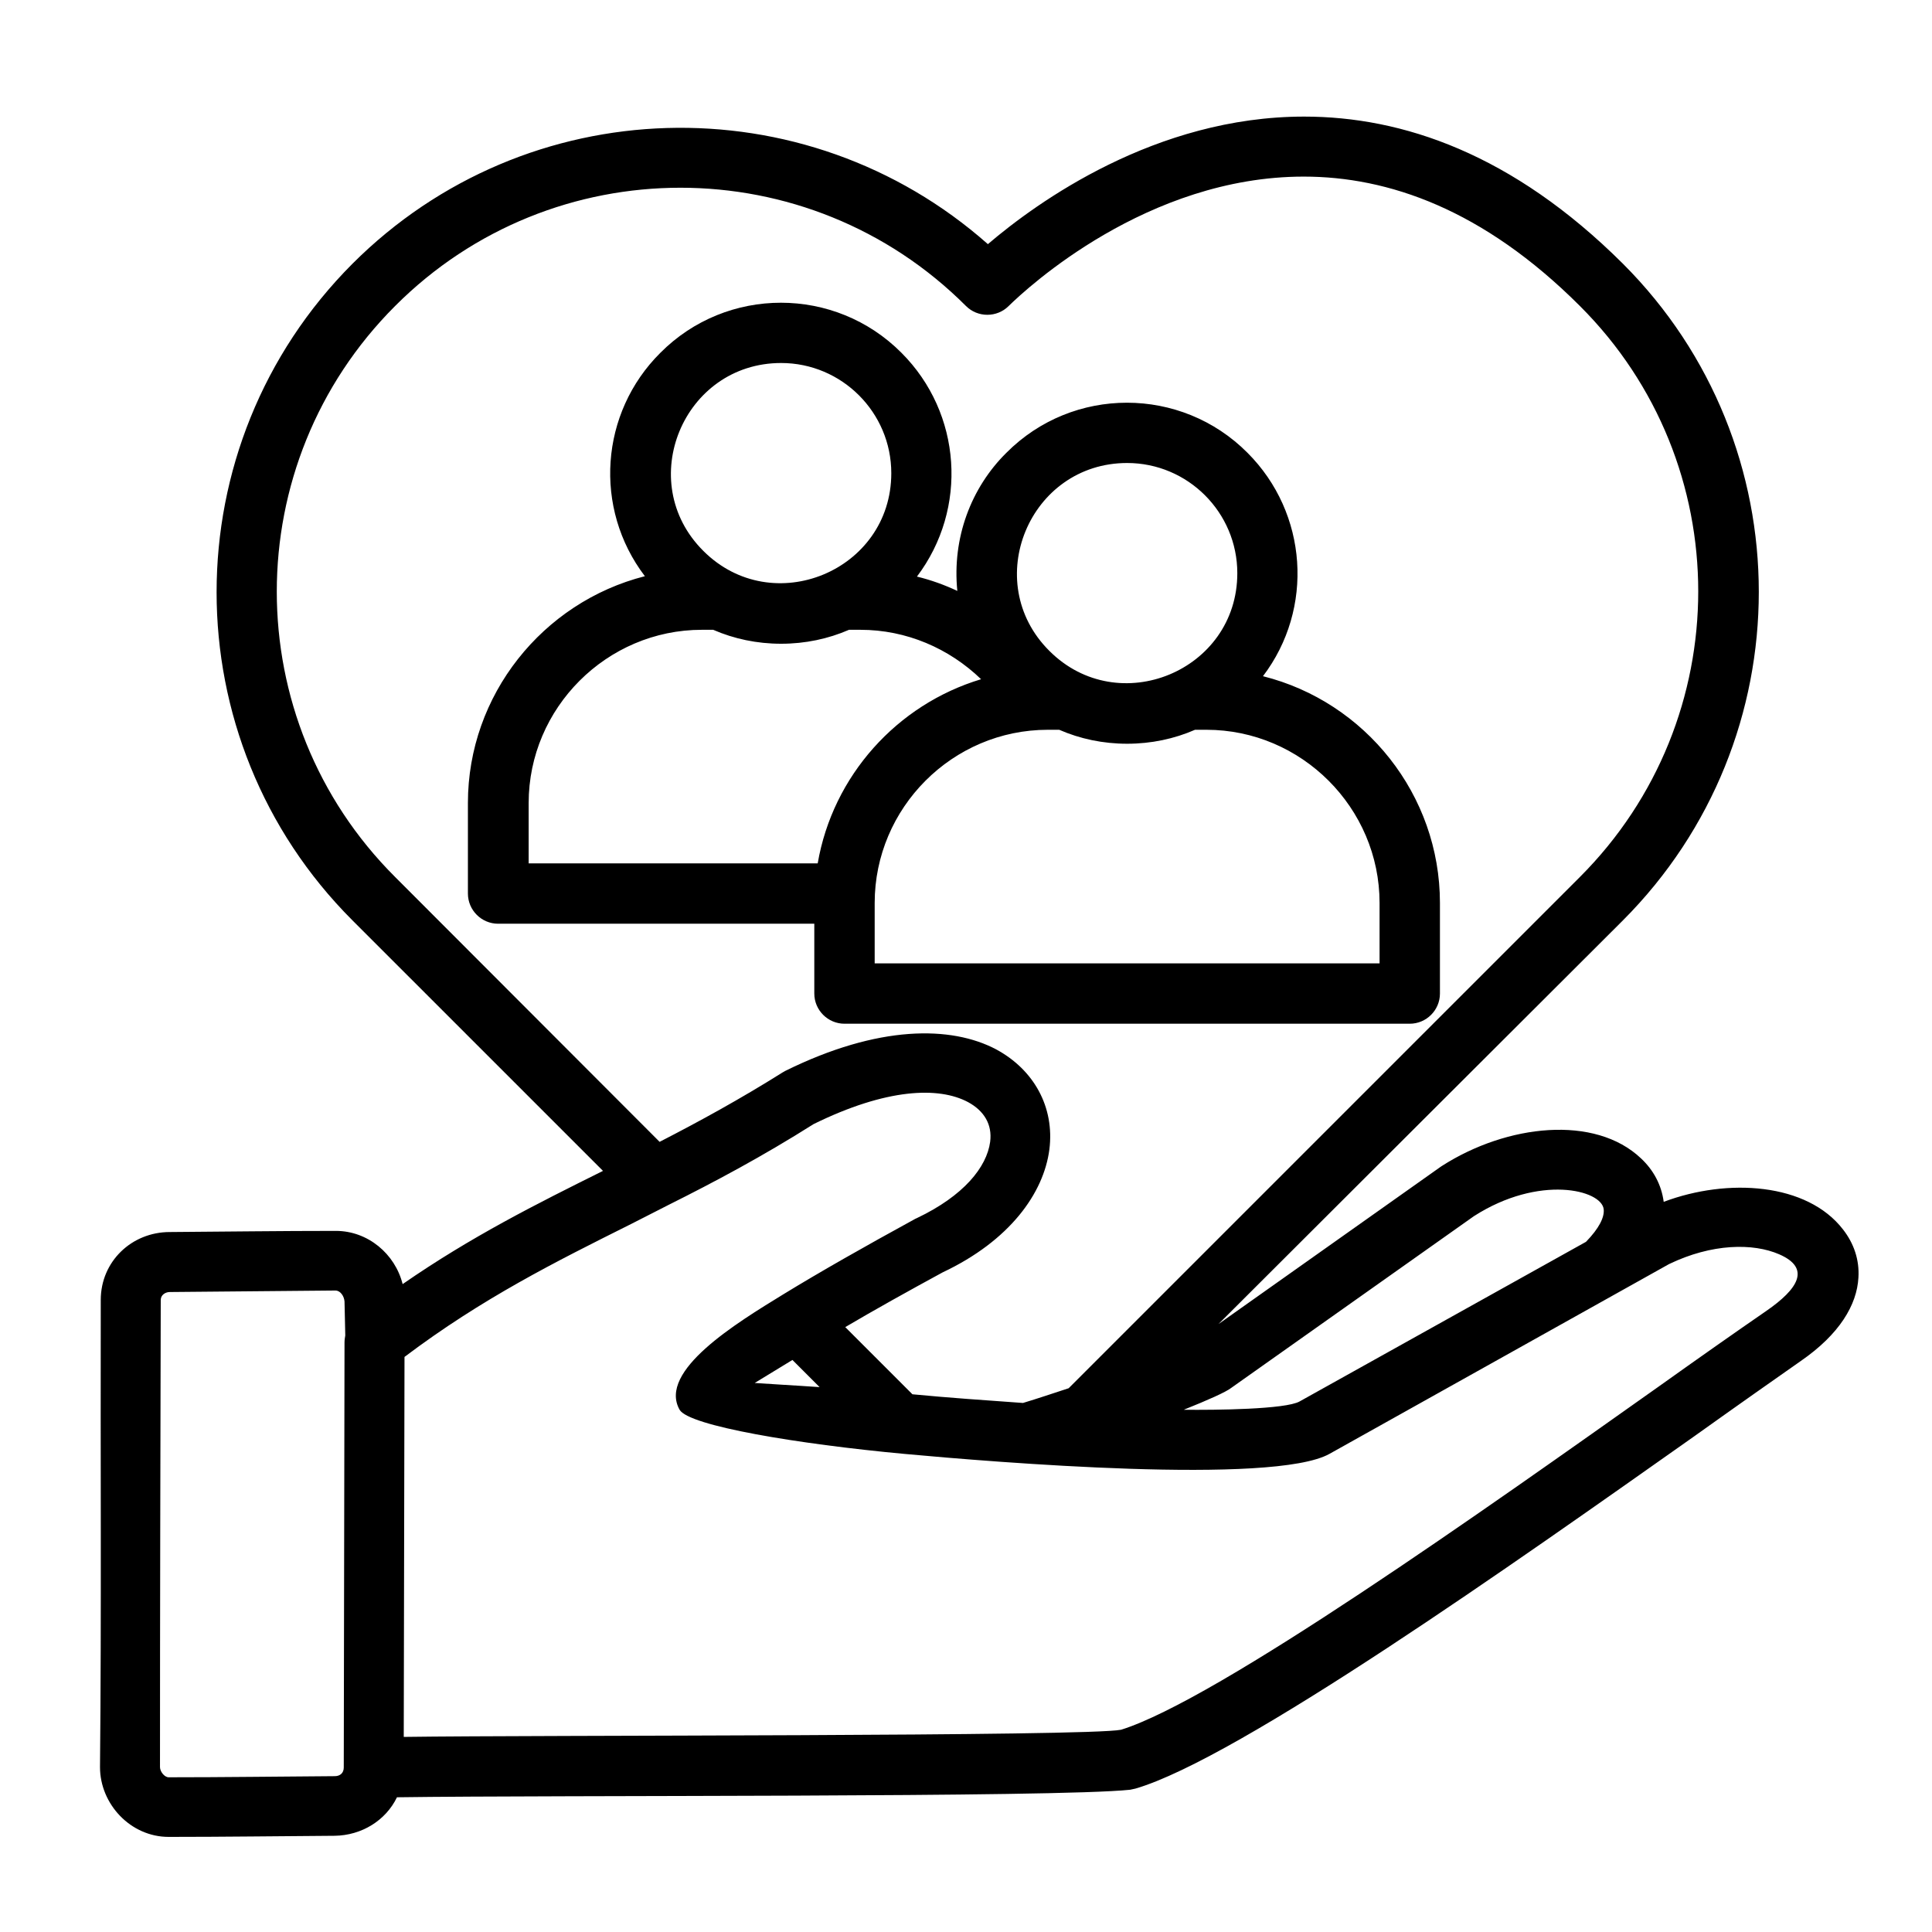
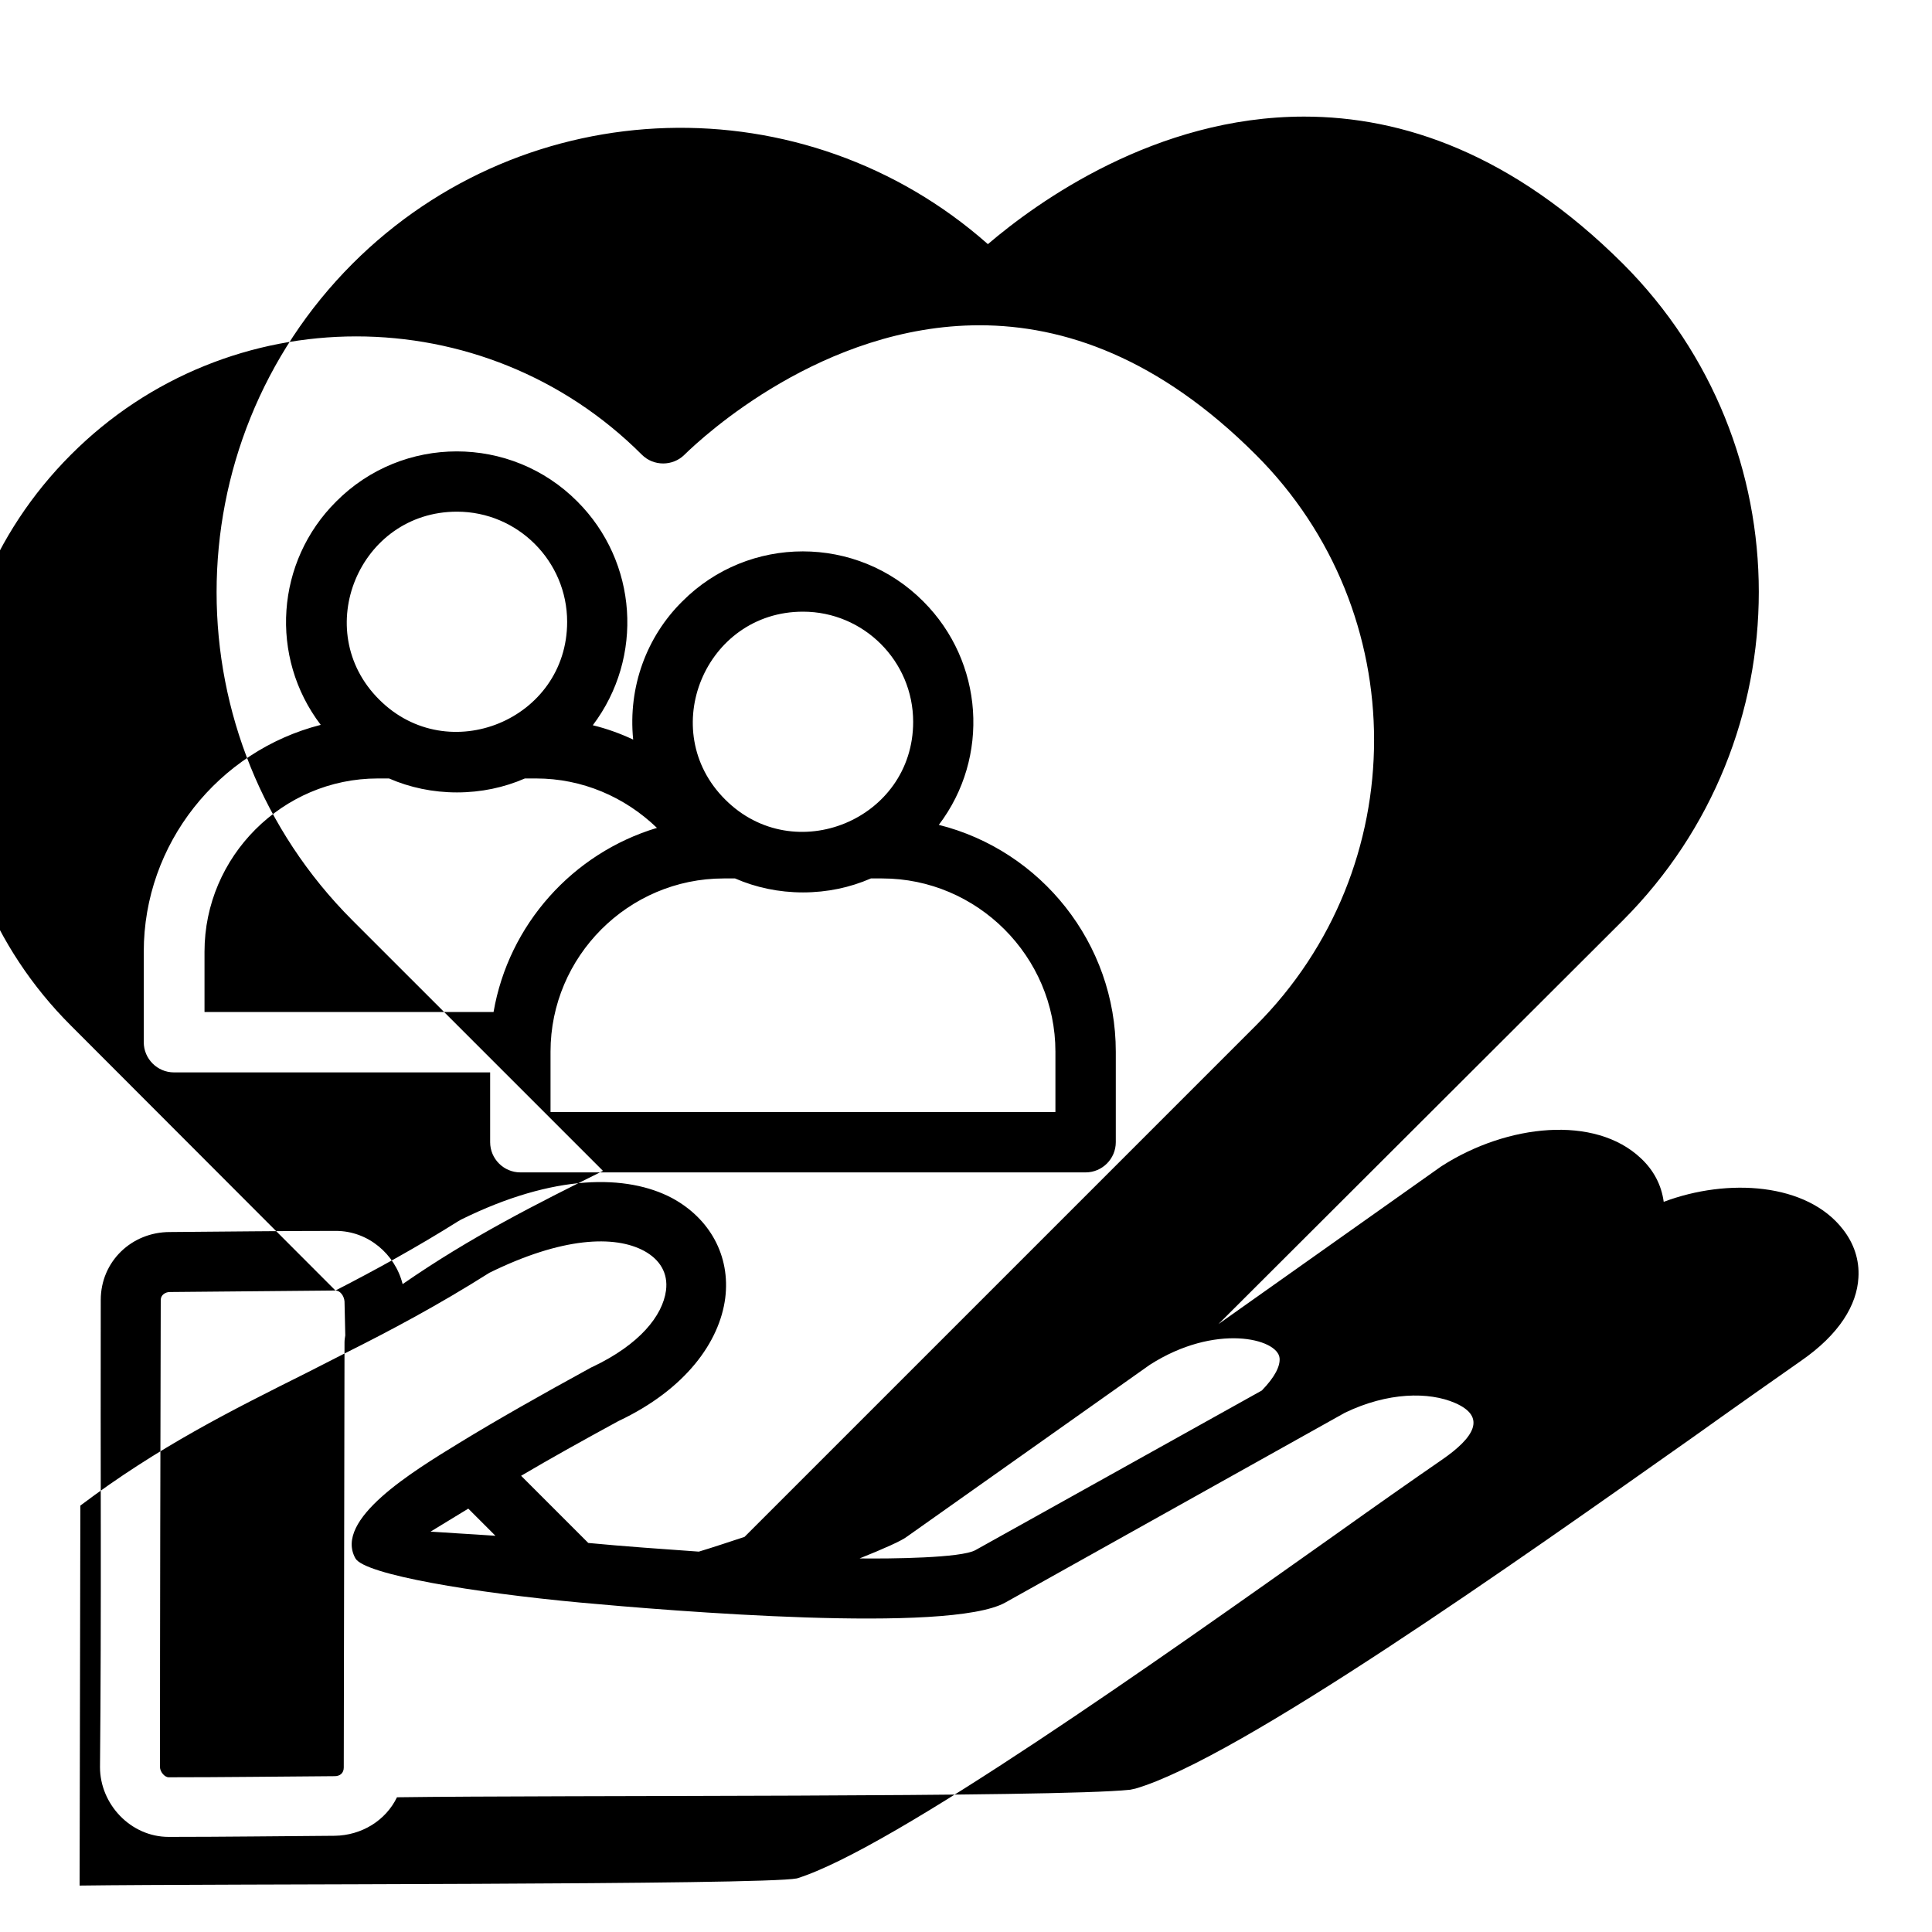
<svg xmlns="http://www.w3.org/2000/svg" width="100%" height="100%" viewBox="0 0 100 100" version="1.1" xml:space="preserve" style="fill-rule:evenodd;clip-rule:evenodd;stroke-linejoin:round;stroke-miterlimit:2;">
-   <path d="M8.789,63.77c2.871,-0.02 5.723,-0.059 8.594,-0.059c1.66,-0 3.066,1.191 3.457,2.754c3.555,-2.461 6.914,-4.141 10.371,-5.86l-12.969,-12.968c-9.375,-9.375 -9.375,-24.59 0,-33.985c9.004,-9.004 23.418,-9.394 32.891,-1.015c2.539,-2.168 8.672,-6.602 16.367,-6.602c5.078,0 10.781,1.914 16.504,7.617c9.375,9.375 9.375,24.59 -0,33.985l-20.938,20.898l11.504,-8.144l0.059,-0.039c3.379,-2.168 7.93,-2.657 10.312,-0.391c0.645,0.605 1.055,1.367 1.172,2.246c3.321,-1.25 7.422,-0.977 9.278,1.426c0.566,0.722 0.859,1.582 0.8,2.5c-0.078,1.406 -0.976,2.929 -2.988,4.316c-1.172,0.821 -3.203,2.246 -5.527,3.906c-9.219,6.504 -23.555,16.661 -28.906,18.223c-0.098,0.02 -0.176,0.039 -0.274,0.059c-3.848,0.41 -29.629,0.273 -37.949,0.39c-0.586,1.211 -1.836,1.973 -3.223,1.993c-2.871,0.019 -5.722,0.058 -8.594,0.058c-1.972,0 -3.554,-1.699 -3.554,-3.613c0.078,-8.047 0.019,-16.133 0.039,-24.18c-0,-1.992 1.601,-3.515 3.574,-3.515Zm8.574,3.027l-8.574,0.078c-0.234,-0 -0.469,0.156 -0.469,0.41c-0.019,8.047 -0.039,16.113 -0.039,24.18c0,0.234 0.235,0.527 0.449,0.527c2.852,0 5.723,-0.039 8.594,-0.058c0.274,-0 0.469,-0.157 0.469,-0.45l0.039,-21.992c0,-0.137 0.02,-0.254 0.039,-0.371c-0.019,-0.586 -0.019,-1.172 -0.039,-1.758c-0.02,-0.273 -0.215,-0.566 -0.469,-0.566Zm16.778,-7.695c2.05,-1.055 4.16,-2.207 6.367,-3.594c0.039,-0.02 0.097,-0.059 0.137,-0.078c4.824,-2.383 8.593,-2.344 10.917,-1.114c1.954,1.055 3.028,2.989 2.754,5.176c-0.293,2.266 -2.05,4.727 -5.527,6.367c-1.797,0.977 -3.516,1.934 -5.039,2.832l3.477,3.477c1.836,0.176 3.789,0.312 5.722,0.449c0.781,-0.234 1.582,-0.508 2.364,-0.762l26.464,-26.464c8.164,-8.164 8.164,-21.407 0,-29.551c-5.019,-5.02 -9.941,-6.699 -14.297,-6.699c-8.105,-0 -14.316,5.761 -15.273,6.699c-0.605,0.605 -1.602,0.605 -2.207,-0c-8.164,-8.164 -21.406,-8.164 -29.551,-0c-8.164,8.164 -8.164,21.406 0,29.551l13.692,13.711Zm6.875,11.289l-1.953,1.191c0.8,0.059 1.953,0.117 3.359,0.215l-1.406,-1.406Zm20.254,2.578c1.64,0.019 5.273,-0.02 5.996,-0.43l14.824,-8.262c0.683,-0.703 0.957,-1.269 0.918,-1.679c-0.098,-1.016 -3.34,-1.817 -6.719,0.351l-12.559,8.887c-0.273,0.215 -1.191,0.625 -2.46,1.133Zm-28.614,-9.61c-3.906,1.953 -7.676,3.828 -11.719,6.875l-0.039,19.668c7.012,-0.097 35.391,-0.019 37.129,-0.371c4.961,-1.543 18.848,-11.406 27.813,-17.754c2.109,-1.504 3.945,-2.793 5.586,-3.925c1.64,-1.133 2.324,-2.207 0.664,-2.93c-1.348,-0.586 -3.477,-0.567 -5.703,0.508l-17.578,9.824c-2.911,1.621 -17.325,0.43 -21.993,-0c-5.488,-0.508 -11.152,-1.445 -11.64,-2.285c-1.133,-2.012 2.949,-4.492 5.371,-5.977c1.914,-1.172 4.258,-2.5 6.758,-3.867c0.039,-0.02 0.097,-0.059 0.156,-0.078c2.422,-1.152 3.613,-2.637 3.789,-3.945c0.117,-0.899 -0.313,-1.602 -1.133,-2.051c-1.523,-0.821 -4.238,-0.723 -8.008,1.133c-2.656,1.679 -5.117,2.988 -7.5,4.179l-1.953,0.996Zm25.684,-39.394c-5.059,-0 -7.617,6.152 -4.024,9.726c3.575,3.575 9.727,1.036 9.727,-4.023c-0,-3.145 -2.559,-5.703 -5.703,-5.703Zm-6.25,-0.528c3.437,-3.457 9.043,-3.457 12.48,0c3.125,3.125 3.457,8.067 0.801,11.563c5.293,1.328 9.16,6.133 9.16,11.738l0,4.688c0,0.859 -0.703,1.562 -1.562,1.562l-29.258,0c-0.859,0 -1.563,-0.703 -1.563,-1.562l0,-3.614l-16.367,0c-0.859,0 -1.562,-0.703 -1.562,-1.562l-0,-4.688c-0,-5.585 3.867,-10.39 9.16,-11.738c-2.676,-3.515 -2.324,-8.457 0.801,-11.562c3.437,-3.457 9.043,-3.457 12.48,-0c3.125,3.125 3.457,8.066 0.801,11.582c0.723,0.176 1.426,0.429 2.09,0.742c-0.274,-2.734 0.703,-5.332 2.539,-7.149Zm9.765,14.336c-1.074,0.469 -2.265,0.723 -3.515,0.723c-1.25,0 -2.442,-0.254 -3.516,-0.723l-0.586,0c-4.941,0 -8.965,4.043 -8.965,8.965l0,3.125l26.133,0l0,-3.125c0,-4.922 -4.043,-8.965 -8.965,-8.965l-0.586,0Zm-19.531,6.914c0.781,-4.531 4.102,-8.222 8.457,-9.531c-1.66,-1.601 -3.867,-2.558 -6.25,-2.558l-0.586,-0c-1.074,0.468 -2.265,0.722 -3.515,0.722c-1.25,0 -2.442,-0.254 -3.516,-0.722l-0.586,-0c-4.922,-0 -8.965,4.043 -8.965,8.964l0,3.125l14.961,0Zm-1.894,-25.898c-5.059,0 -7.618,6.152 -4.024,9.727c3.574,3.574 9.727,1.035 9.727,-4.024c-0,-3.144 -2.559,-5.703 -5.703,-5.703Z" style="fill-rule:nonzero;" />
+   <path d="M8.789,63.77c2.871,-0.02 5.723,-0.059 8.594,-0.059c1.66,-0 3.066,1.191 3.457,2.754c3.555,-2.461 6.914,-4.141 10.371,-5.86l-12.969,-12.968c-9.375,-9.375 -9.375,-24.59 0,-33.985c9.004,-9.004 23.418,-9.394 32.891,-1.015c2.539,-2.168 8.672,-6.602 16.367,-6.602c5.078,0 10.781,1.914 16.504,7.617c9.375,9.375 9.375,24.59 -0,33.985l-20.938,20.898l11.504,-8.144l0.059,-0.039c3.379,-2.168 7.93,-2.657 10.312,-0.391c0.645,0.605 1.055,1.367 1.172,2.246c3.321,-1.25 7.422,-0.977 9.278,1.426c0.566,0.722 0.859,1.582 0.8,2.5c-0.078,1.406 -0.976,2.929 -2.988,4.316c-1.172,0.821 -3.203,2.246 -5.527,3.906c-9.219,6.504 -23.555,16.661 -28.906,18.223c-0.098,0.02 -0.176,0.039 -0.274,0.059c-3.848,0.41 -29.629,0.273 -37.949,0.39c-0.586,1.211 -1.836,1.973 -3.223,1.993c-2.871,0.019 -5.722,0.058 -8.594,0.058c-1.972,0 -3.554,-1.699 -3.554,-3.613c0.078,-8.047 0.019,-16.133 0.039,-24.18c-0,-1.992 1.601,-3.515 3.574,-3.515Zm8.574,3.027l-8.574,0.078c-0.234,-0 -0.469,0.156 -0.469,0.41c-0.019,8.047 -0.039,16.113 -0.039,24.18c0,0.234 0.235,0.527 0.449,0.527c2.852,0 5.723,-0.039 8.594,-0.058c0.274,-0 0.469,-0.157 0.469,-0.45l0.039,-21.992c0,-0.137 0.02,-0.254 0.039,-0.371c-0.019,-0.586 -0.019,-1.172 -0.039,-1.758c-0.02,-0.273 -0.215,-0.566 -0.469,-0.566Zc2.05,-1.055 4.16,-2.207 6.367,-3.594c0.039,-0.02 0.097,-0.059 0.137,-0.078c4.824,-2.383 8.593,-2.344 10.917,-1.114c1.954,1.055 3.028,2.989 2.754,5.176c-0.293,2.266 -2.05,4.727 -5.527,6.367c-1.797,0.977 -3.516,1.934 -5.039,2.832l3.477,3.477c1.836,0.176 3.789,0.312 5.722,0.449c0.781,-0.234 1.582,-0.508 2.364,-0.762l26.464,-26.464c8.164,-8.164 8.164,-21.407 0,-29.551c-5.019,-5.02 -9.941,-6.699 -14.297,-6.699c-8.105,-0 -14.316,5.761 -15.273,6.699c-0.605,0.605 -1.602,0.605 -2.207,-0c-8.164,-8.164 -21.406,-8.164 -29.551,-0c-8.164,8.164 -8.164,21.406 0,29.551l13.692,13.711Zm6.875,11.289l-1.953,1.191c0.8,0.059 1.953,0.117 3.359,0.215l-1.406,-1.406Zm20.254,2.578c1.64,0.019 5.273,-0.02 5.996,-0.43l14.824,-8.262c0.683,-0.703 0.957,-1.269 0.918,-1.679c-0.098,-1.016 -3.34,-1.817 -6.719,0.351l-12.559,8.887c-0.273,0.215 -1.191,0.625 -2.46,1.133Zm-28.614,-9.61c-3.906,1.953 -7.676,3.828 -11.719,6.875l-0.039,19.668c7.012,-0.097 35.391,-0.019 37.129,-0.371c4.961,-1.543 18.848,-11.406 27.813,-17.754c2.109,-1.504 3.945,-2.793 5.586,-3.925c1.64,-1.133 2.324,-2.207 0.664,-2.93c-1.348,-0.586 -3.477,-0.567 -5.703,0.508l-17.578,9.824c-2.911,1.621 -17.325,0.43 -21.993,-0c-5.488,-0.508 -11.152,-1.445 -11.64,-2.285c-1.133,-2.012 2.949,-4.492 5.371,-5.977c1.914,-1.172 4.258,-2.5 6.758,-3.867c0.039,-0.02 0.097,-0.059 0.156,-0.078c2.422,-1.152 3.613,-2.637 3.789,-3.945c0.117,-0.899 -0.313,-1.602 -1.133,-2.051c-1.523,-0.821 -4.238,-0.723 -8.008,1.133c-2.656,1.679 -5.117,2.988 -7.5,4.179l-1.953,0.996Zm25.684,-39.394c-5.059,-0 -7.617,6.152 -4.024,9.726c3.575,3.575 9.727,1.036 9.727,-4.023c-0,-3.145 -2.559,-5.703 -5.703,-5.703Zm-6.25,-0.528c3.437,-3.457 9.043,-3.457 12.48,0c3.125,3.125 3.457,8.067 0.801,11.563c5.293,1.328 9.16,6.133 9.16,11.738l0,4.688c0,0.859 -0.703,1.562 -1.562,1.562l-29.258,0c-0.859,0 -1.563,-0.703 -1.563,-1.562l0,-3.614l-16.367,0c-0.859,0 -1.562,-0.703 -1.562,-1.562l-0,-4.688c-0,-5.585 3.867,-10.39 9.16,-11.738c-2.676,-3.515 -2.324,-8.457 0.801,-11.562c3.437,-3.457 9.043,-3.457 12.48,-0c3.125,3.125 3.457,8.066 0.801,11.582c0.723,0.176 1.426,0.429 2.09,0.742c-0.274,-2.734 0.703,-5.332 2.539,-7.149Zm9.765,14.336c-1.074,0.469 -2.265,0.723 -3.515,0.723c-1.25,0 -2.442,-0.254 -3.516,-0.723l-0.586,0c-4.941,0 -8.965,4.043 -8.965,8.965l0,3.125l26.133,0l0,-3.125c0,-4.922 -4.043,-8.965 -8.965,-8.965l-0.586,0Zm-19.531,6.914c0.781,-4.531 4.102,-8.222 8.457,-9.531c-1.66,-1.601 -3.867,-2.558 -6.25,-2.558l-0.586,-0c-1.074,0.468 -2.265,0.722 -3.515,0.722c-1.25,0 -2.442,-0.254 -3.516,-0.722l-0.586,-0c-4.922,-0 -8.965,4.043 -8.965,8.964l0,3.125l14.961,0Zm-1.894,-25.898c-5.059,0 -7.618,6.152 -4.024,9.727c3.574,3.574 9.727,1.035 9.727,-4.024c-0,-3.144 -2.559,-5.703 -5.703,-5.703Z" style="fill-rule:nonzero;" />
</svg>